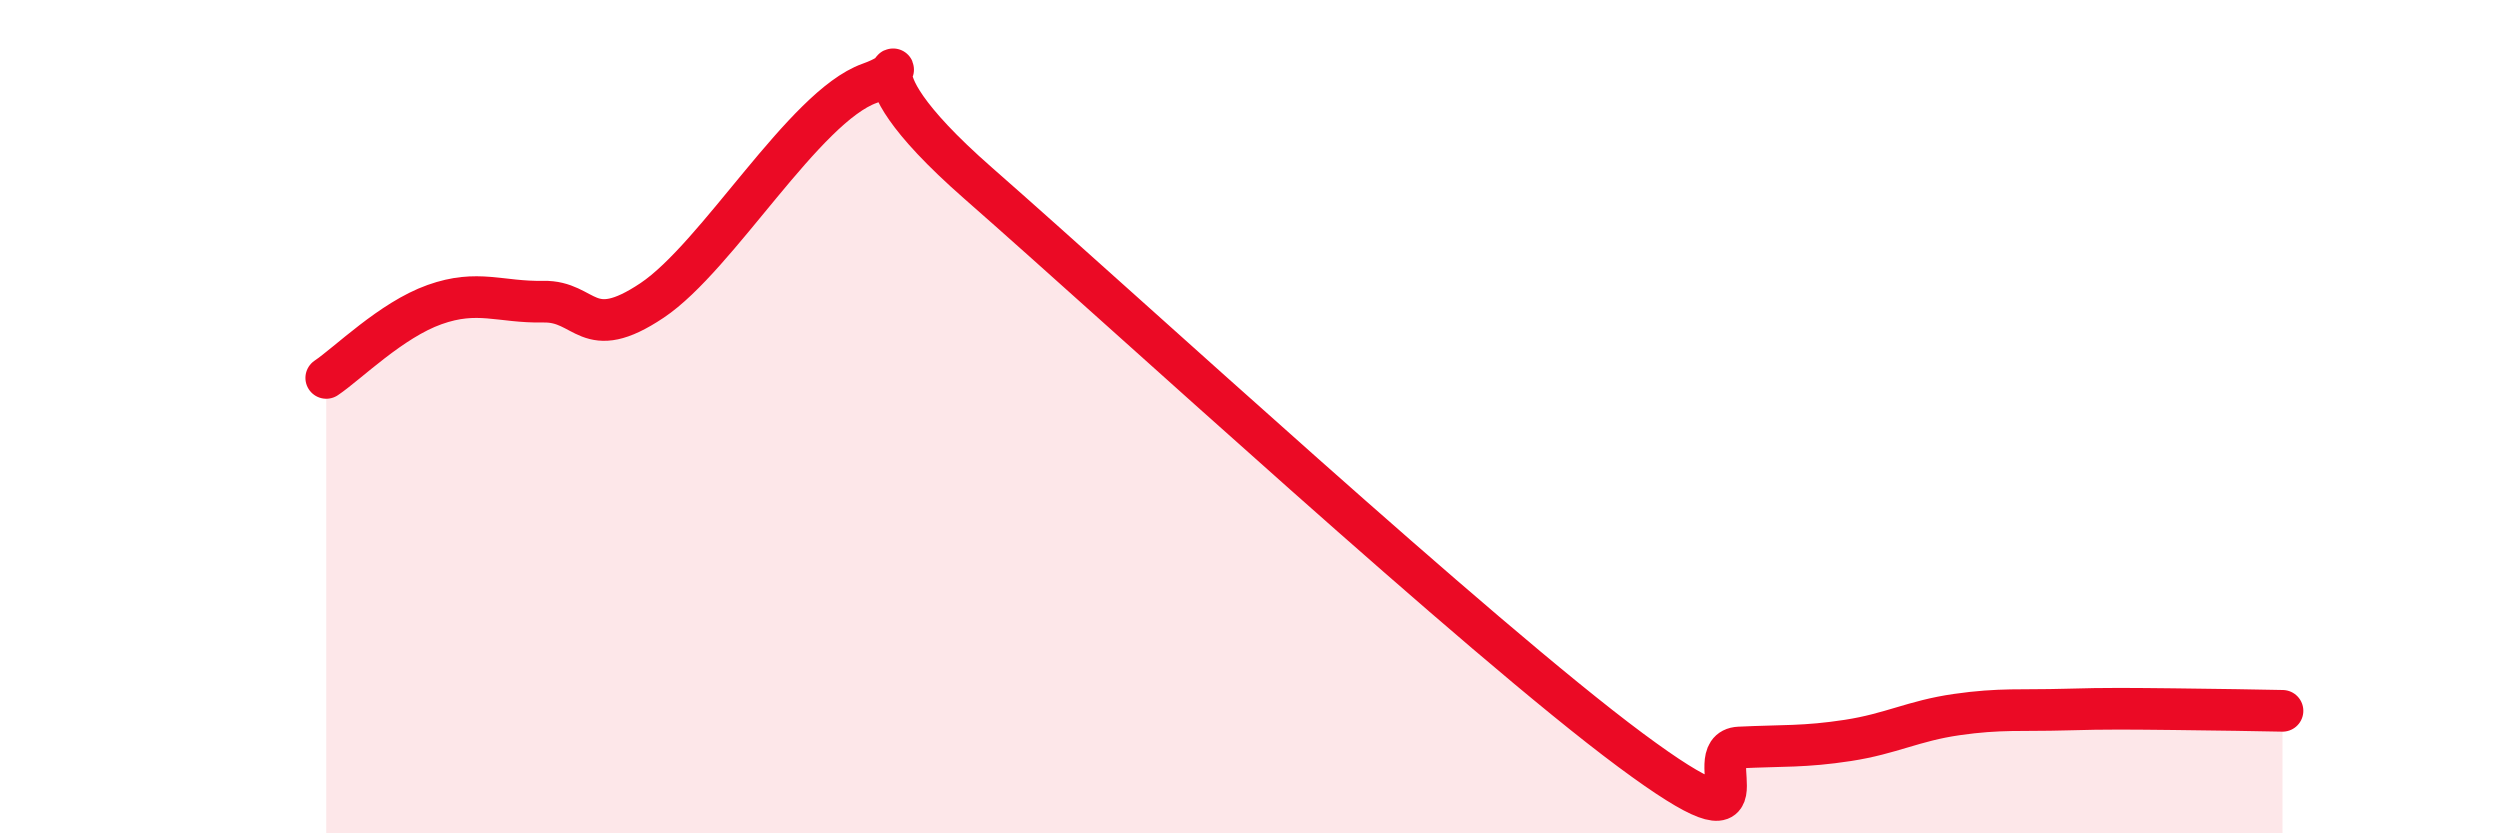
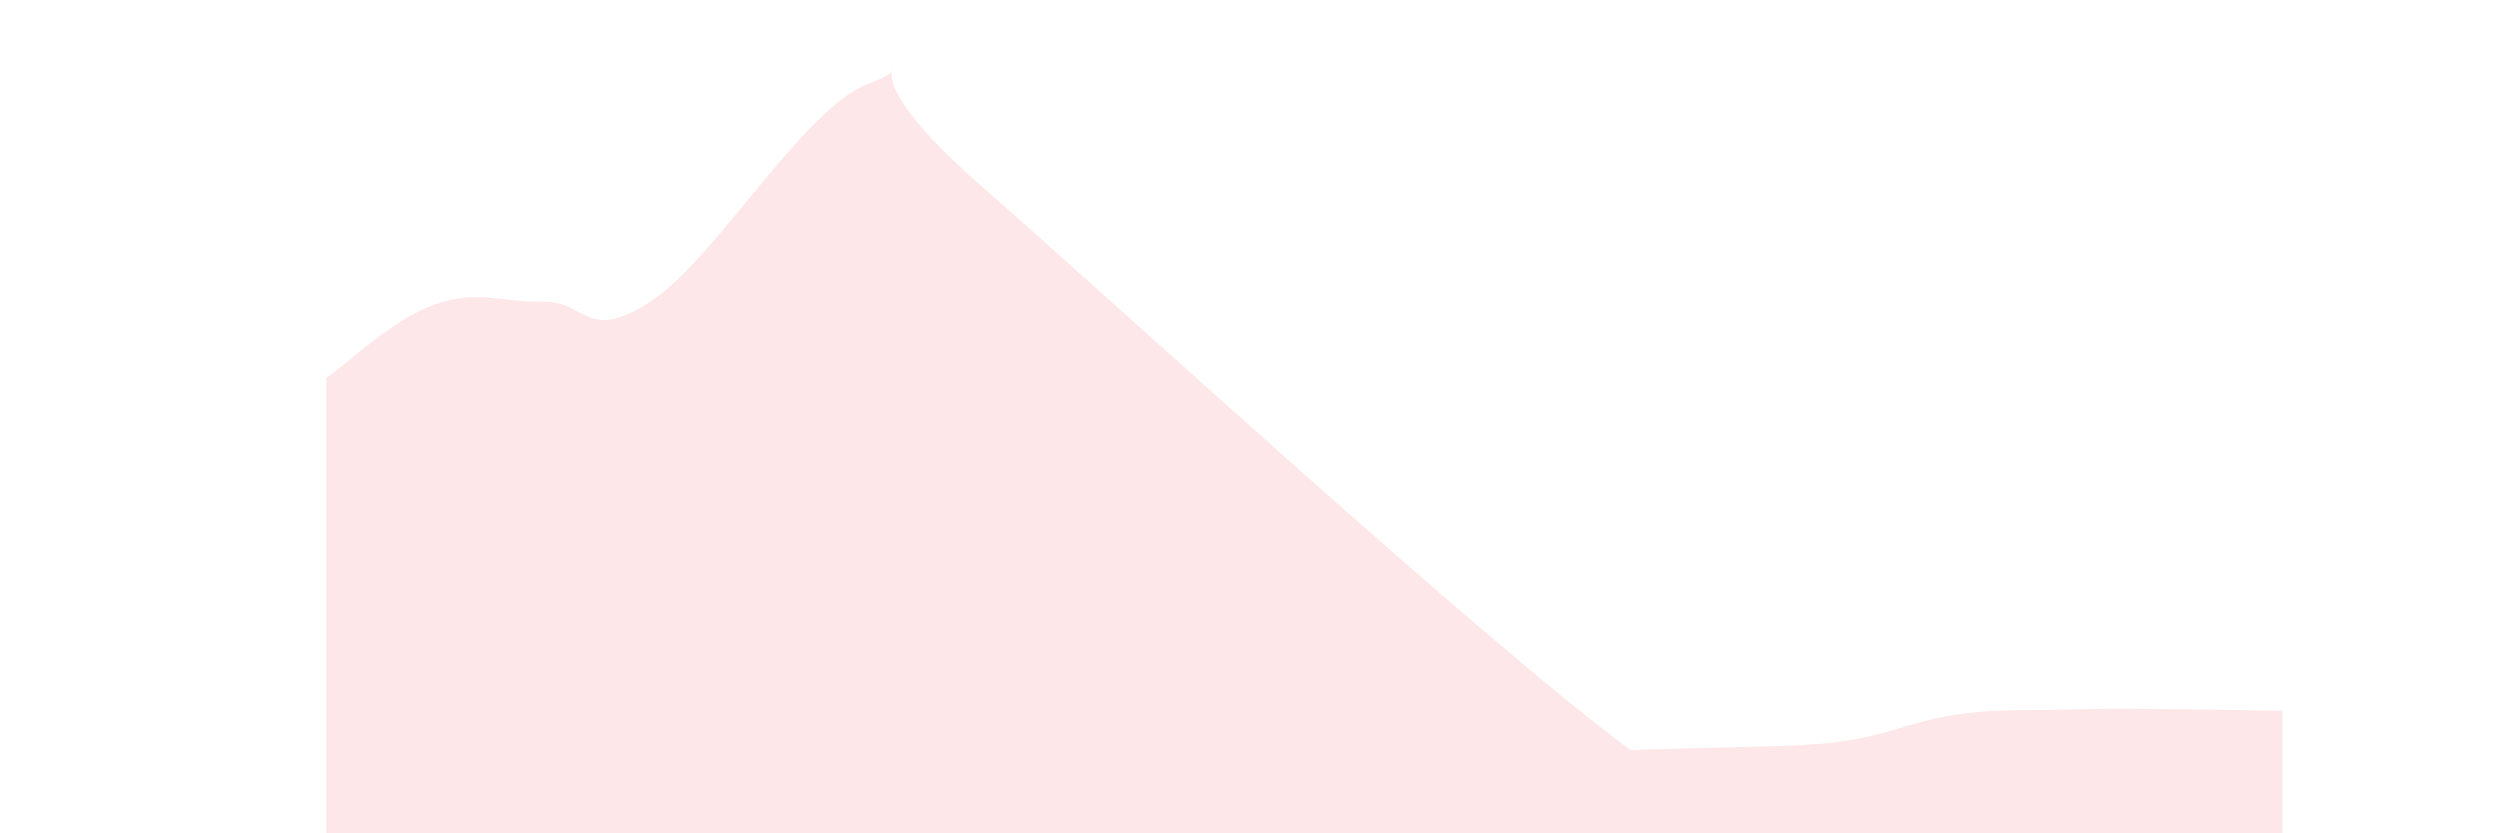
<svg xmlns="http://www.w3.org/2000/svg" width="60" height="20" viewBox="0 0 60 20">
-   <path d="M 7.83,9.07 C 8.35,8.72 9.39,7.68 10.43,7.31 C 11.47,6.94 12,7.26 13.04,7.24 C 14.08,7.22 14.08,8.26 15.65,7.21 C 17.22,6.16 19.3,2.56 20.87,2 C 22.44,1.44 19.83,1.2 23.48,4.4 C 27.13,7.6 35.48,15.29 39.13,18 C 42.78,20.71 40.7,17.99 41.74,17.94 C 42.78,17.89 43.31,17.93 44.35,17.77 C 45.39,17.61 45.92,17.3 46.96,17.15 C 48,17 48.53,17.06 49.57,17.03 C 50.61,17 51.13,17.01 52.17,17.02 C 53.21,17.03 54.26,17.05 54.78,17.06L54.78 20L7.83 20Z" fill="#EB0A25" opacity="0.1" stroke-linecap="round" stroke-linejoin="round" />
-   <path d="M 7.83,9.07 C 8.35,8.72 9.39,7.68 10.43,7.31 C 11.47,6.94 12,7.26 13.04,7.24 C 14.08,7.22 14.08,8.26 15.65,7.21 C 17.22,6.16 19.3,2.56 20.87,2 C 22.44,1.44 19.83,1.2 23.48,4.4 C 27.13,7.6 35.48,15.29 39.13,18 C 42.78,20.71 40.7,17.99 41.74,17.94 C 42.78,17.89 43.31,17.93 44.35,17.77 C 45.39,17.61 45.92,17.3 46.96,17.15 C 48,17 48.53,17.06 49.57,17.03 C 50.61,17 51.13,17.01 52.17,17.02 C 53.21,17.03 54.26,17.05 54.78,17.06" stroke="#EB0A25" stroke-width="1" fill="none" stroke-linecap="round" stroke-linejoin="round" />
+   <path d="M 7.83,9.07 C 8.35,8.72 9.39,7.68 10.43,7.31 C 11.47,6.94 12,7.26 13.04,7.24 C 14.08,7.22 14.08,8.26 15.65,7.21 C 17.22,6.16 19.3,2.56 20.87,2 C 22.44,1.44 19.83,1.2 23.48,4.4 C 27.13,7.6 35.48,15.29 39.13,18 C 42.78,17.89 43.31,17.93 44.35,17.77 C 45.39,17.61 45.92,17.3 46.96,17.15 C 48,17 48.53,17.06 49.57,17.03 C 50.61,17 51.13,17.01 52.17,17.02 C 53.21,17.03 54.26,17.05 54.78,17.06L54.78 20L7.83 20Z" fill="#EB0A25" opacity="0.1" stroke-linecap="round" stroke-linejoin="round" />
</svg>